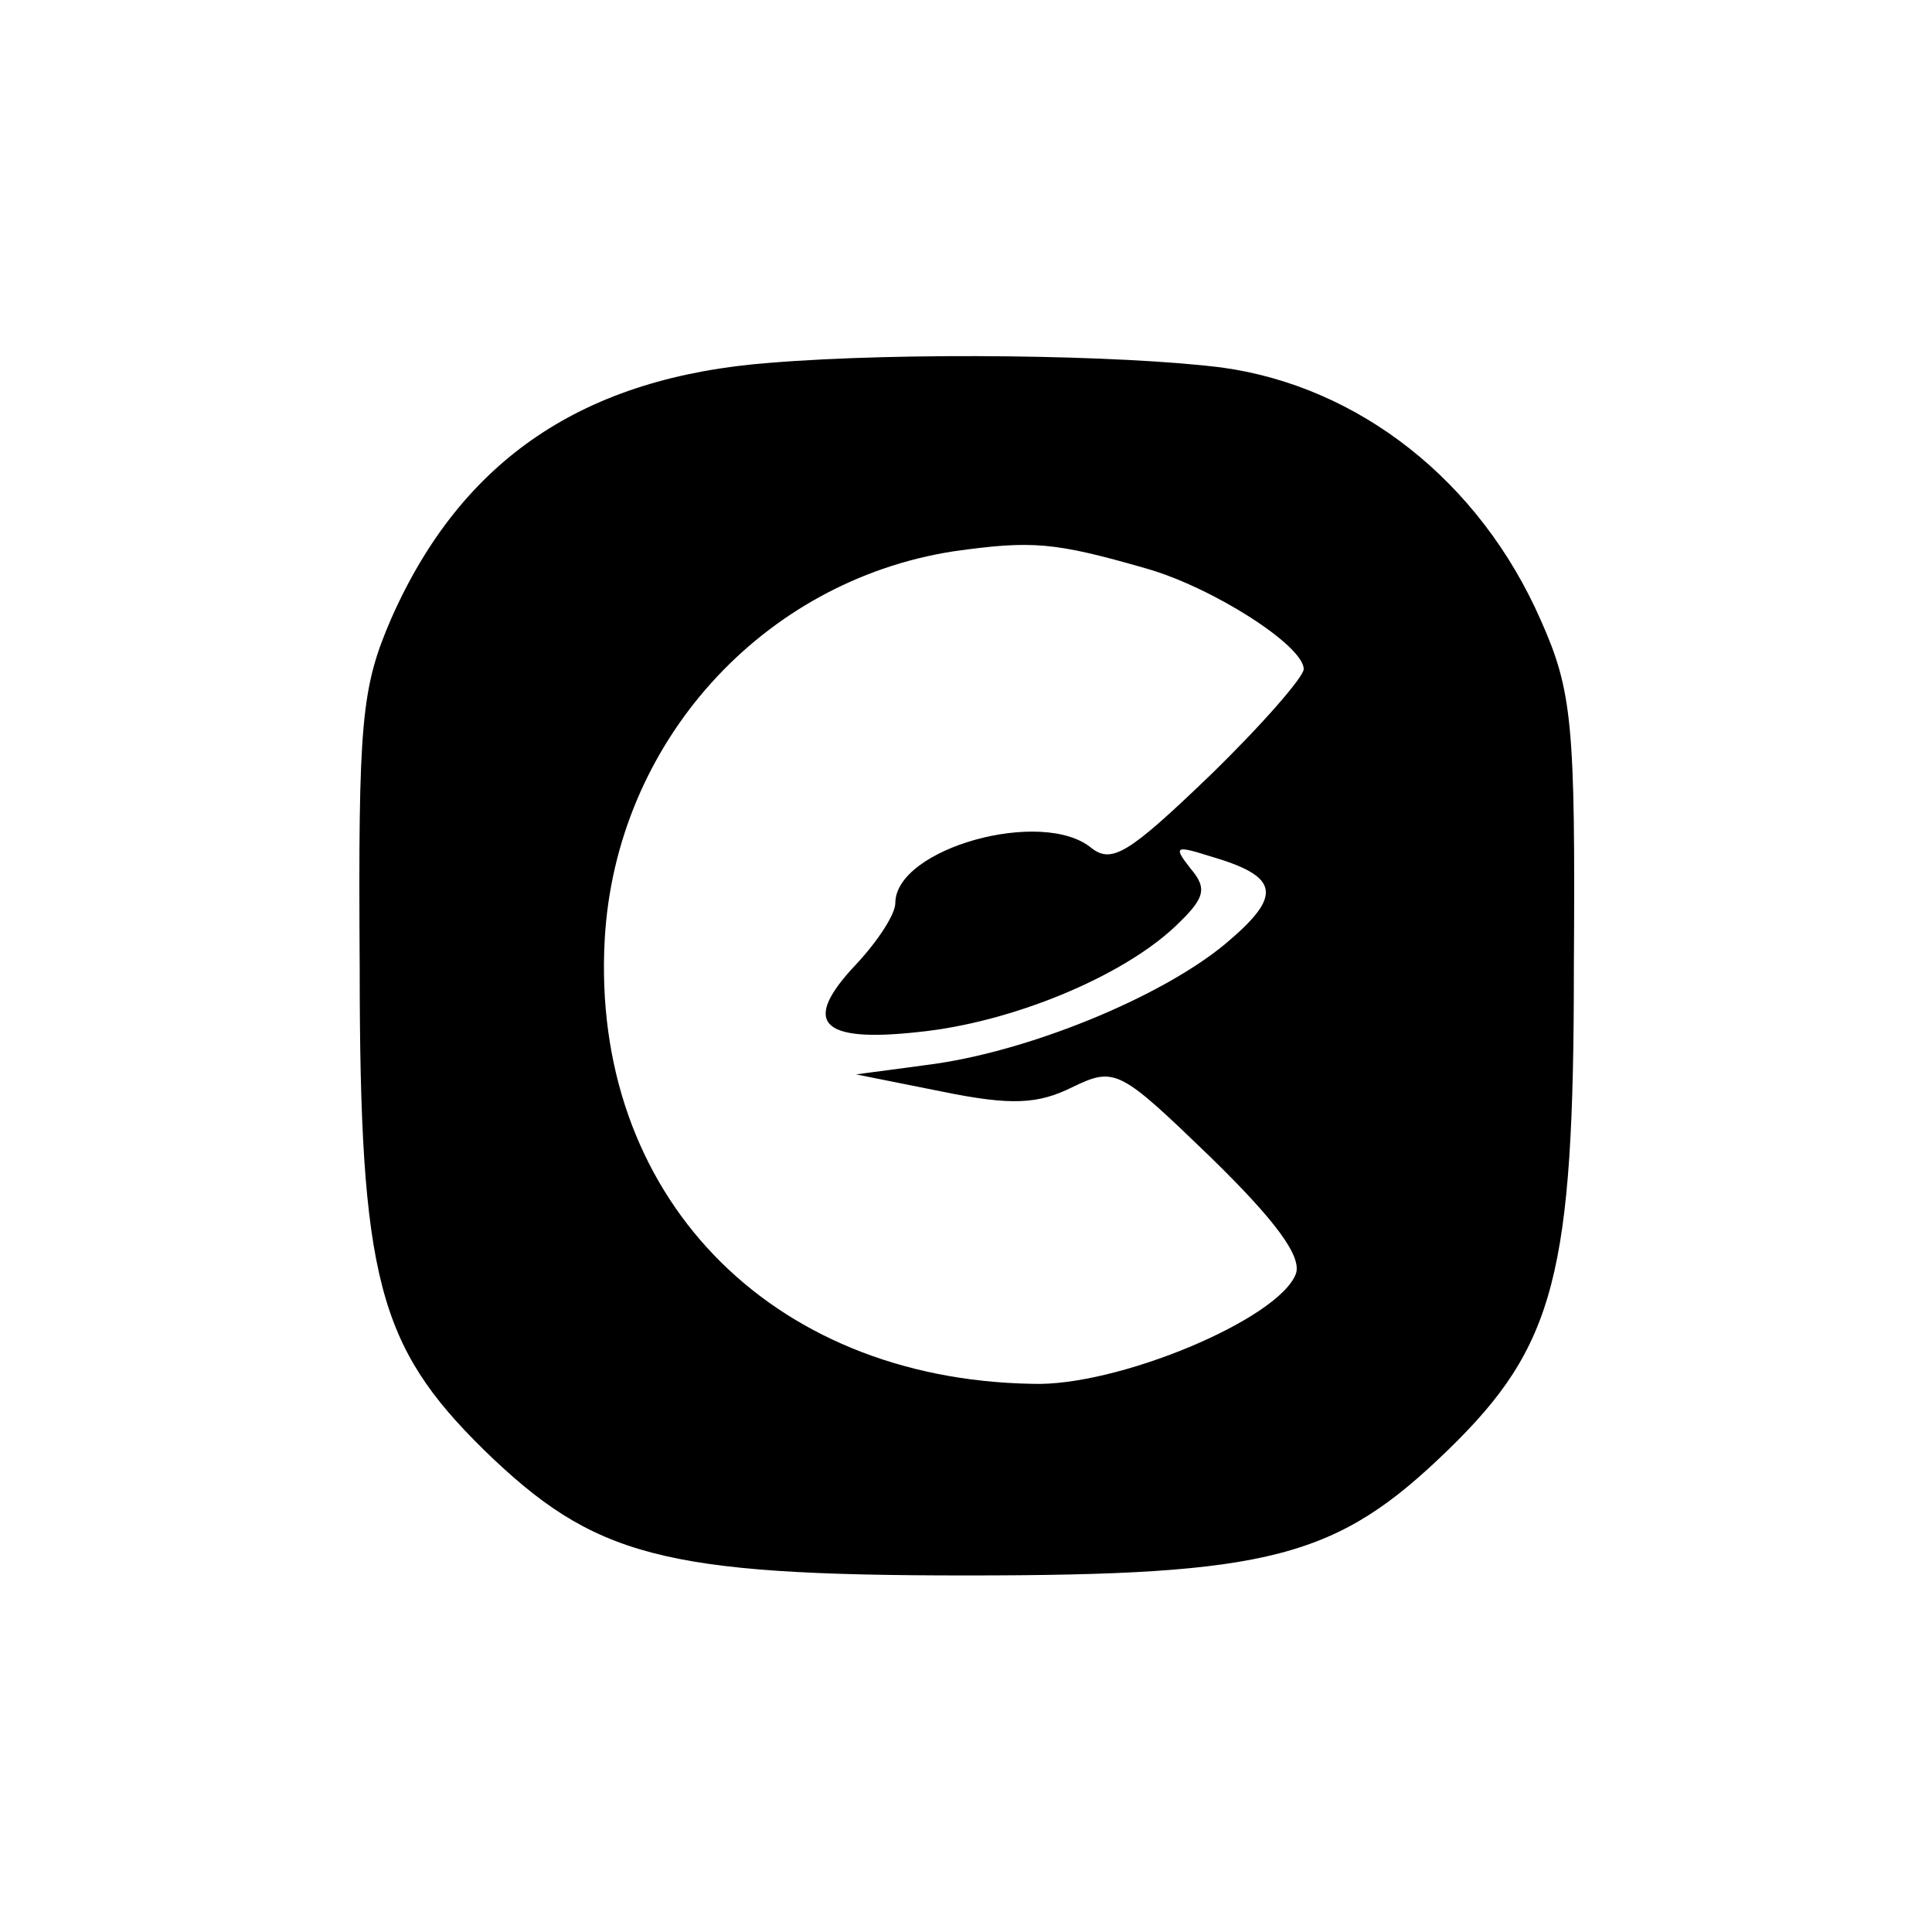
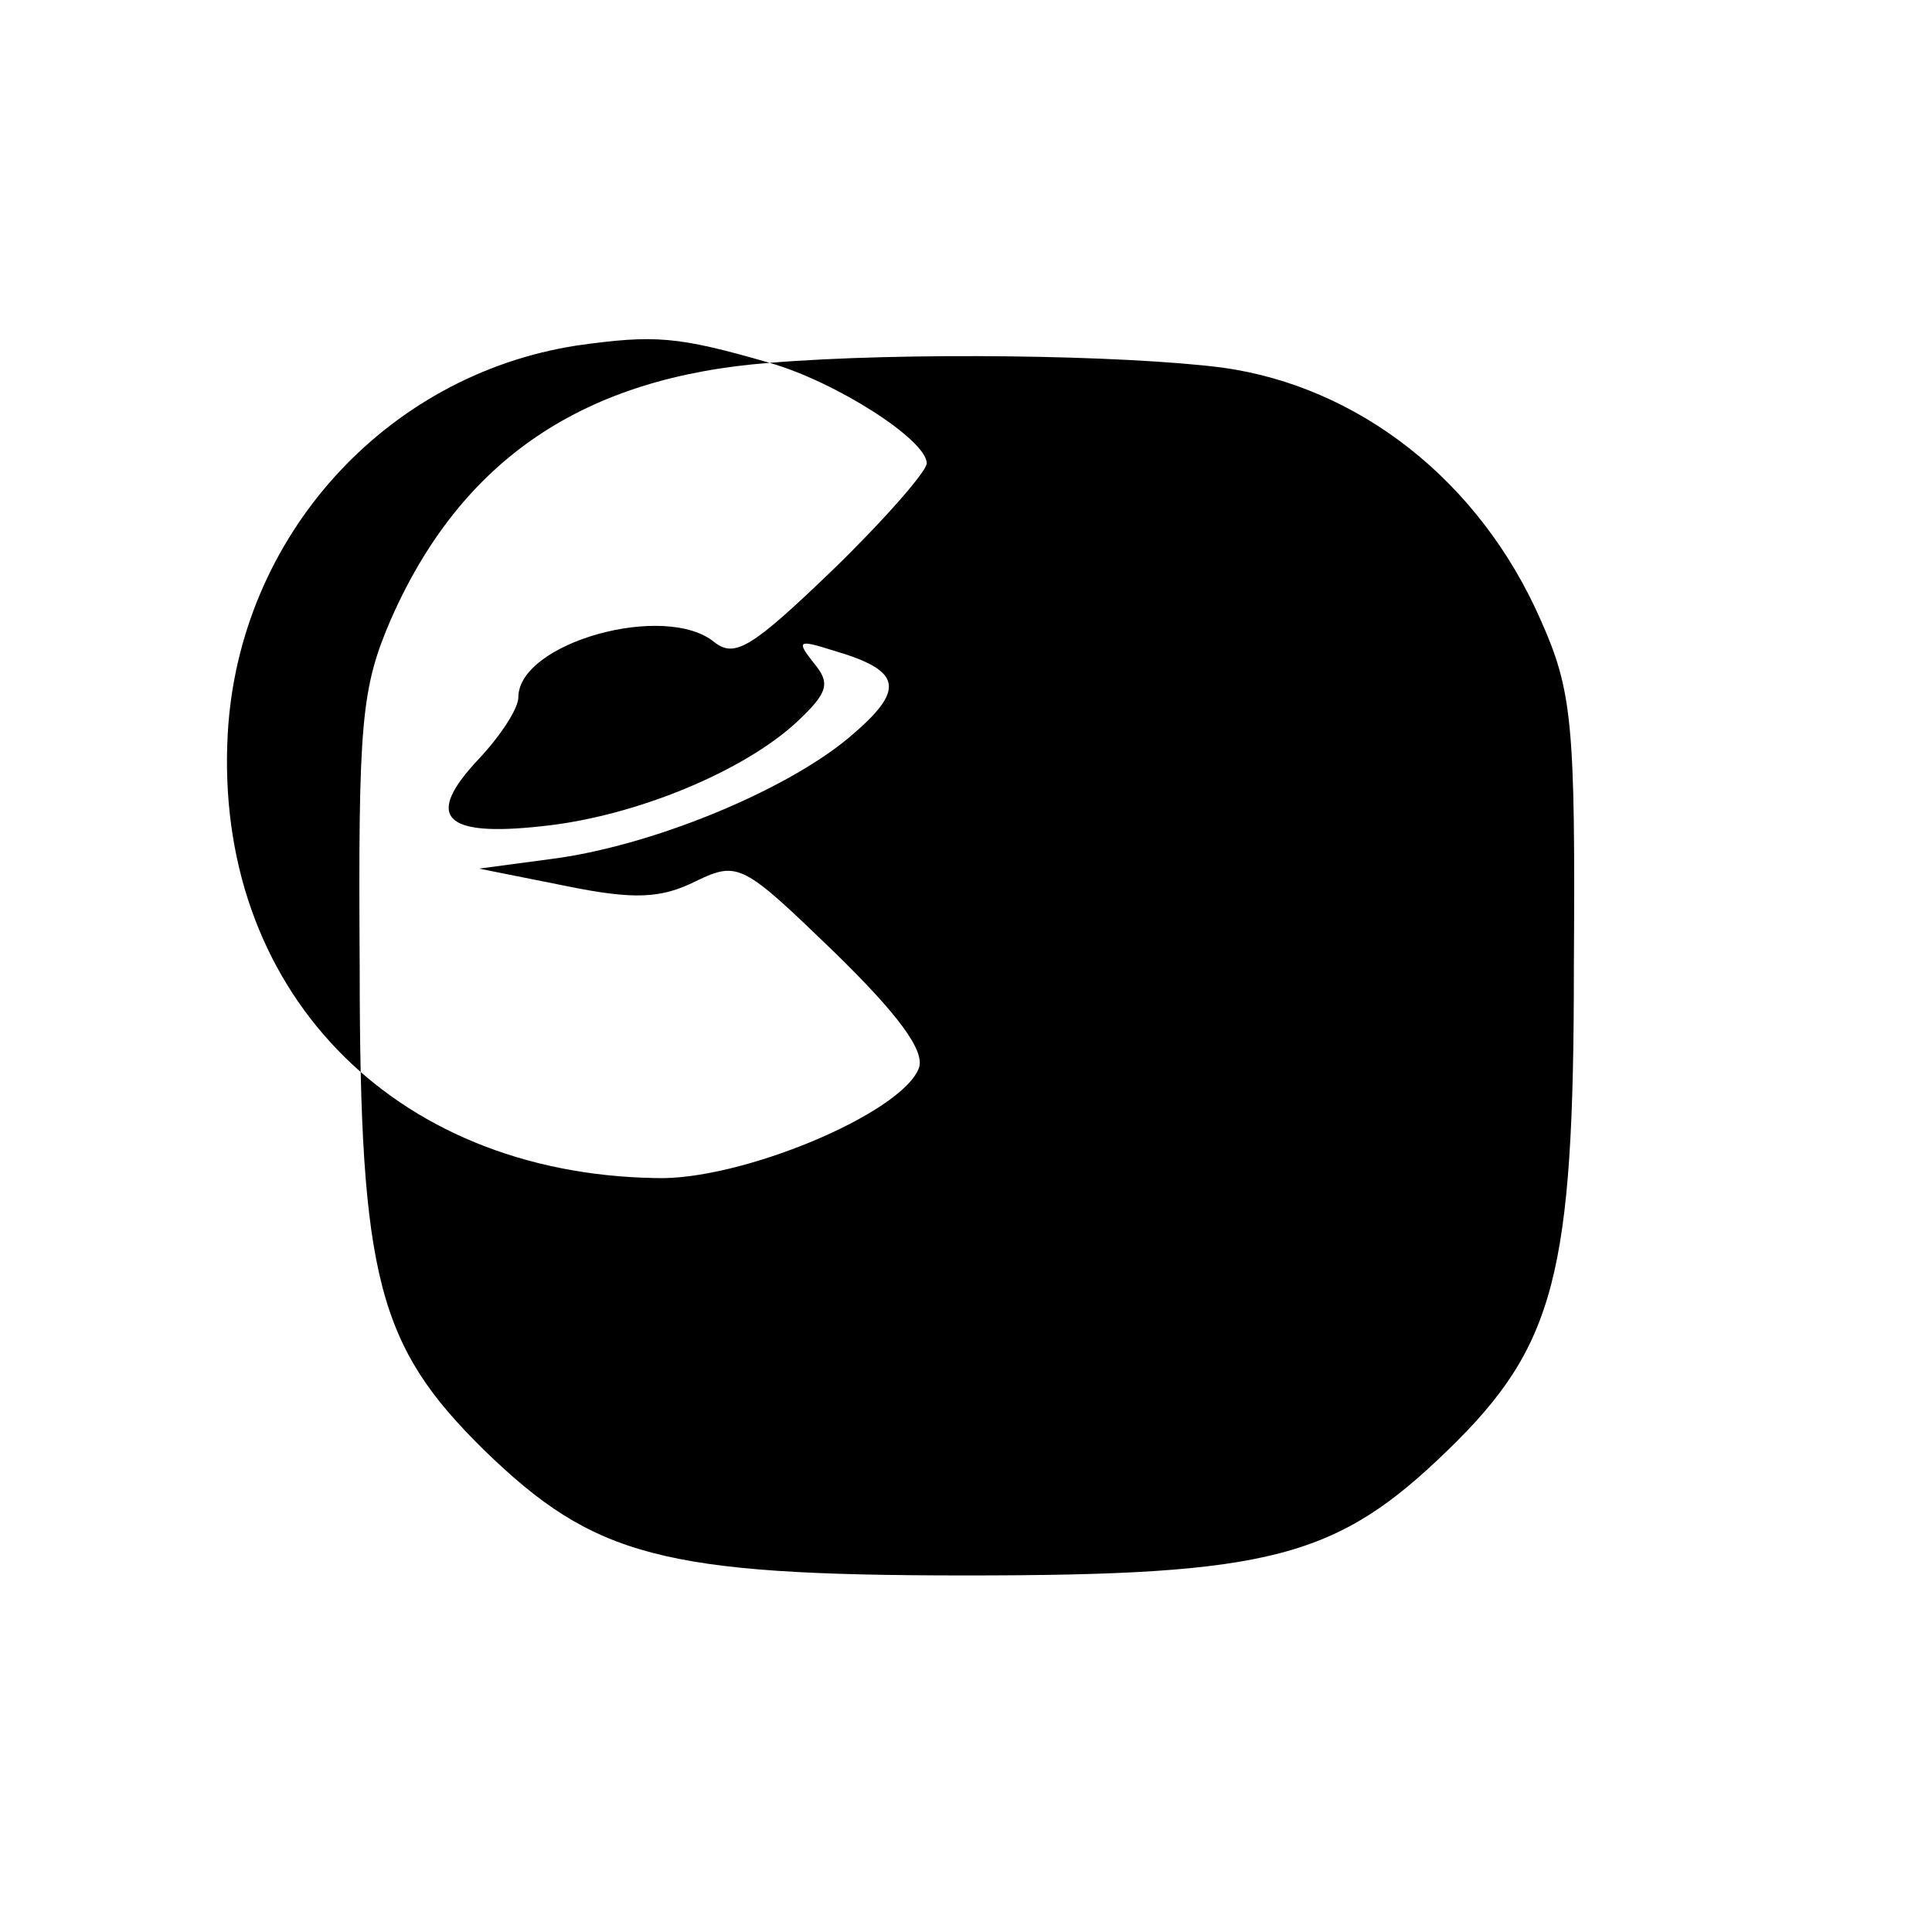
<svg xmlns="http://www.w3.org/2000/svg" version="1.0" width="123pt" height="123pt" viewBox="0 0 123 123" preserveAspectRatio="xMidYMid meet">
  <g transform="translate(0,123) scale(0.1,-0.1)" fill="#000000" stroke="none">
-     <path d="M490 999 c-118 -9 -196 -61 -241 -163 -19 -44 -21 -65 -20 -222 0 -198 12 -241 79 -307 70 -68 113 -80 307 -80 194 0 236 11 307 80 68 66 80 112 80 307 1 155 -1 176 -21 221 -39 89 -116 149 -203 161 -63 8 -203 10 -288 3z m240 -131 c42 -12 100 -49 100 -64 0 -5 -27 -36 -60 -68 -51 -49 -62 -56 -75 -46 -31 26 -125 0 -125 -35 0 -7 -11 -24 -25 -39 -35 -37 -23 -50 40 -43 59 6 129 35 163 67 19 18 21 24 10 37 -11 14 -10 15 12 8 45 -13 47 -25 10 -56 -41 -34 -126 -69 -190 -77 l-45 -6 55 -11 c44 -9 61 -8 83 3 27 13 30 11 88 -45 41 -40 58 -63 54 -74 -11 -29 -114 -72 -168 -70 -168 3 -281 121 -272 283 7 125 100 228 222 247 50 7 64 6 123 -11z" />
+     <path d="M490 999 c-118 -9 -196 -61 -241 -163 -19 -44 -21 -65 -20 -222 0 -198 12 -241 79 -307 70 -68 113 -80 307 -80 194 0 236 11 307 80 68 66 80 112 80 307 1 155 -1 176 -21 221 -39 89 -116 149 -203 161 -63 8 -203 10 -288 3z c42 -12 100 -49 100 -64 0 -5 -27 -36 -60 -68 -51 -49 -62 -56 -75 -46 -31 26 -125 0 -125 -35 0 -7 -11 -24 -25 -39 -35 -37 -23 -50 40 -43 59 6 129 35 163 67 19 18 21 24 10 37 -11 14 -10 15 12 8 45 -13 47 -25 10 -56 -41 -34 -126 -69 -190 -77 l-45 -6 55 -11 c44 -9 61 -8 83 3 27 13 30 11 88 -45 41 -40 58 -63 54 -74 -11 -29 -114 -72 -168 -70 -168 3 -281 121 -272 283 7 125 100 228 222 247 50 7 64 6 123 -11z" />
  </g>
</svg>